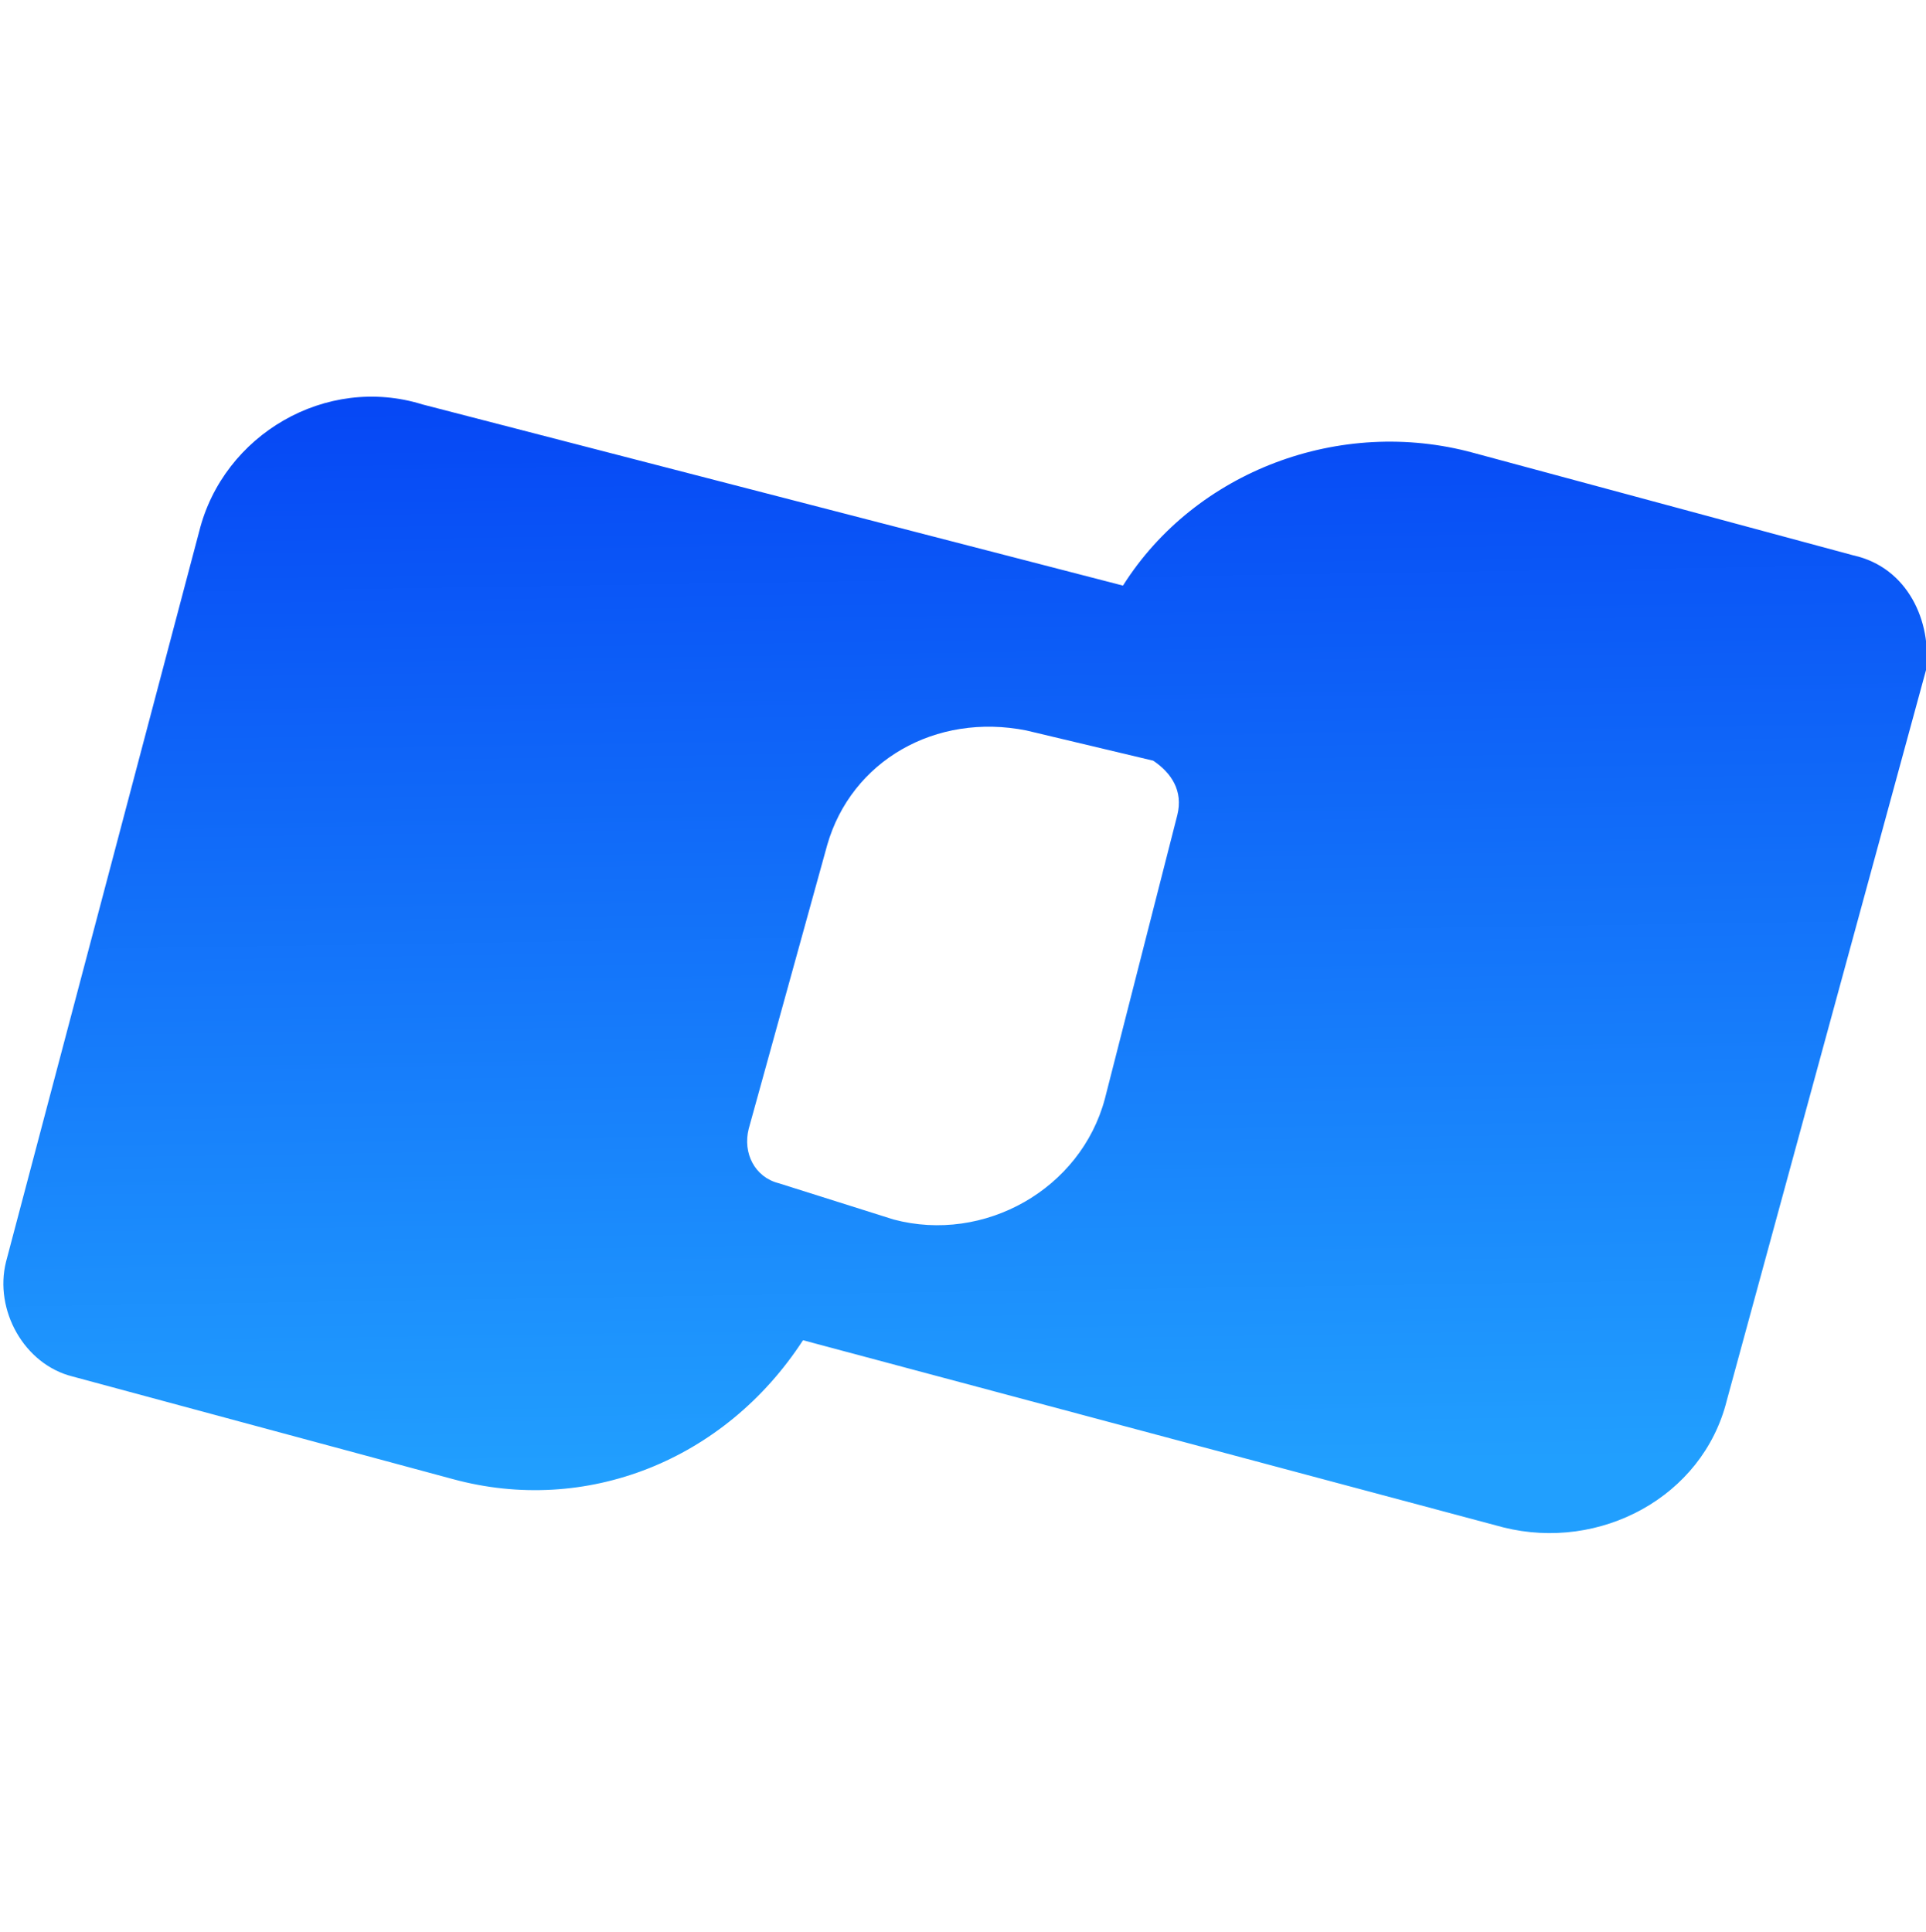
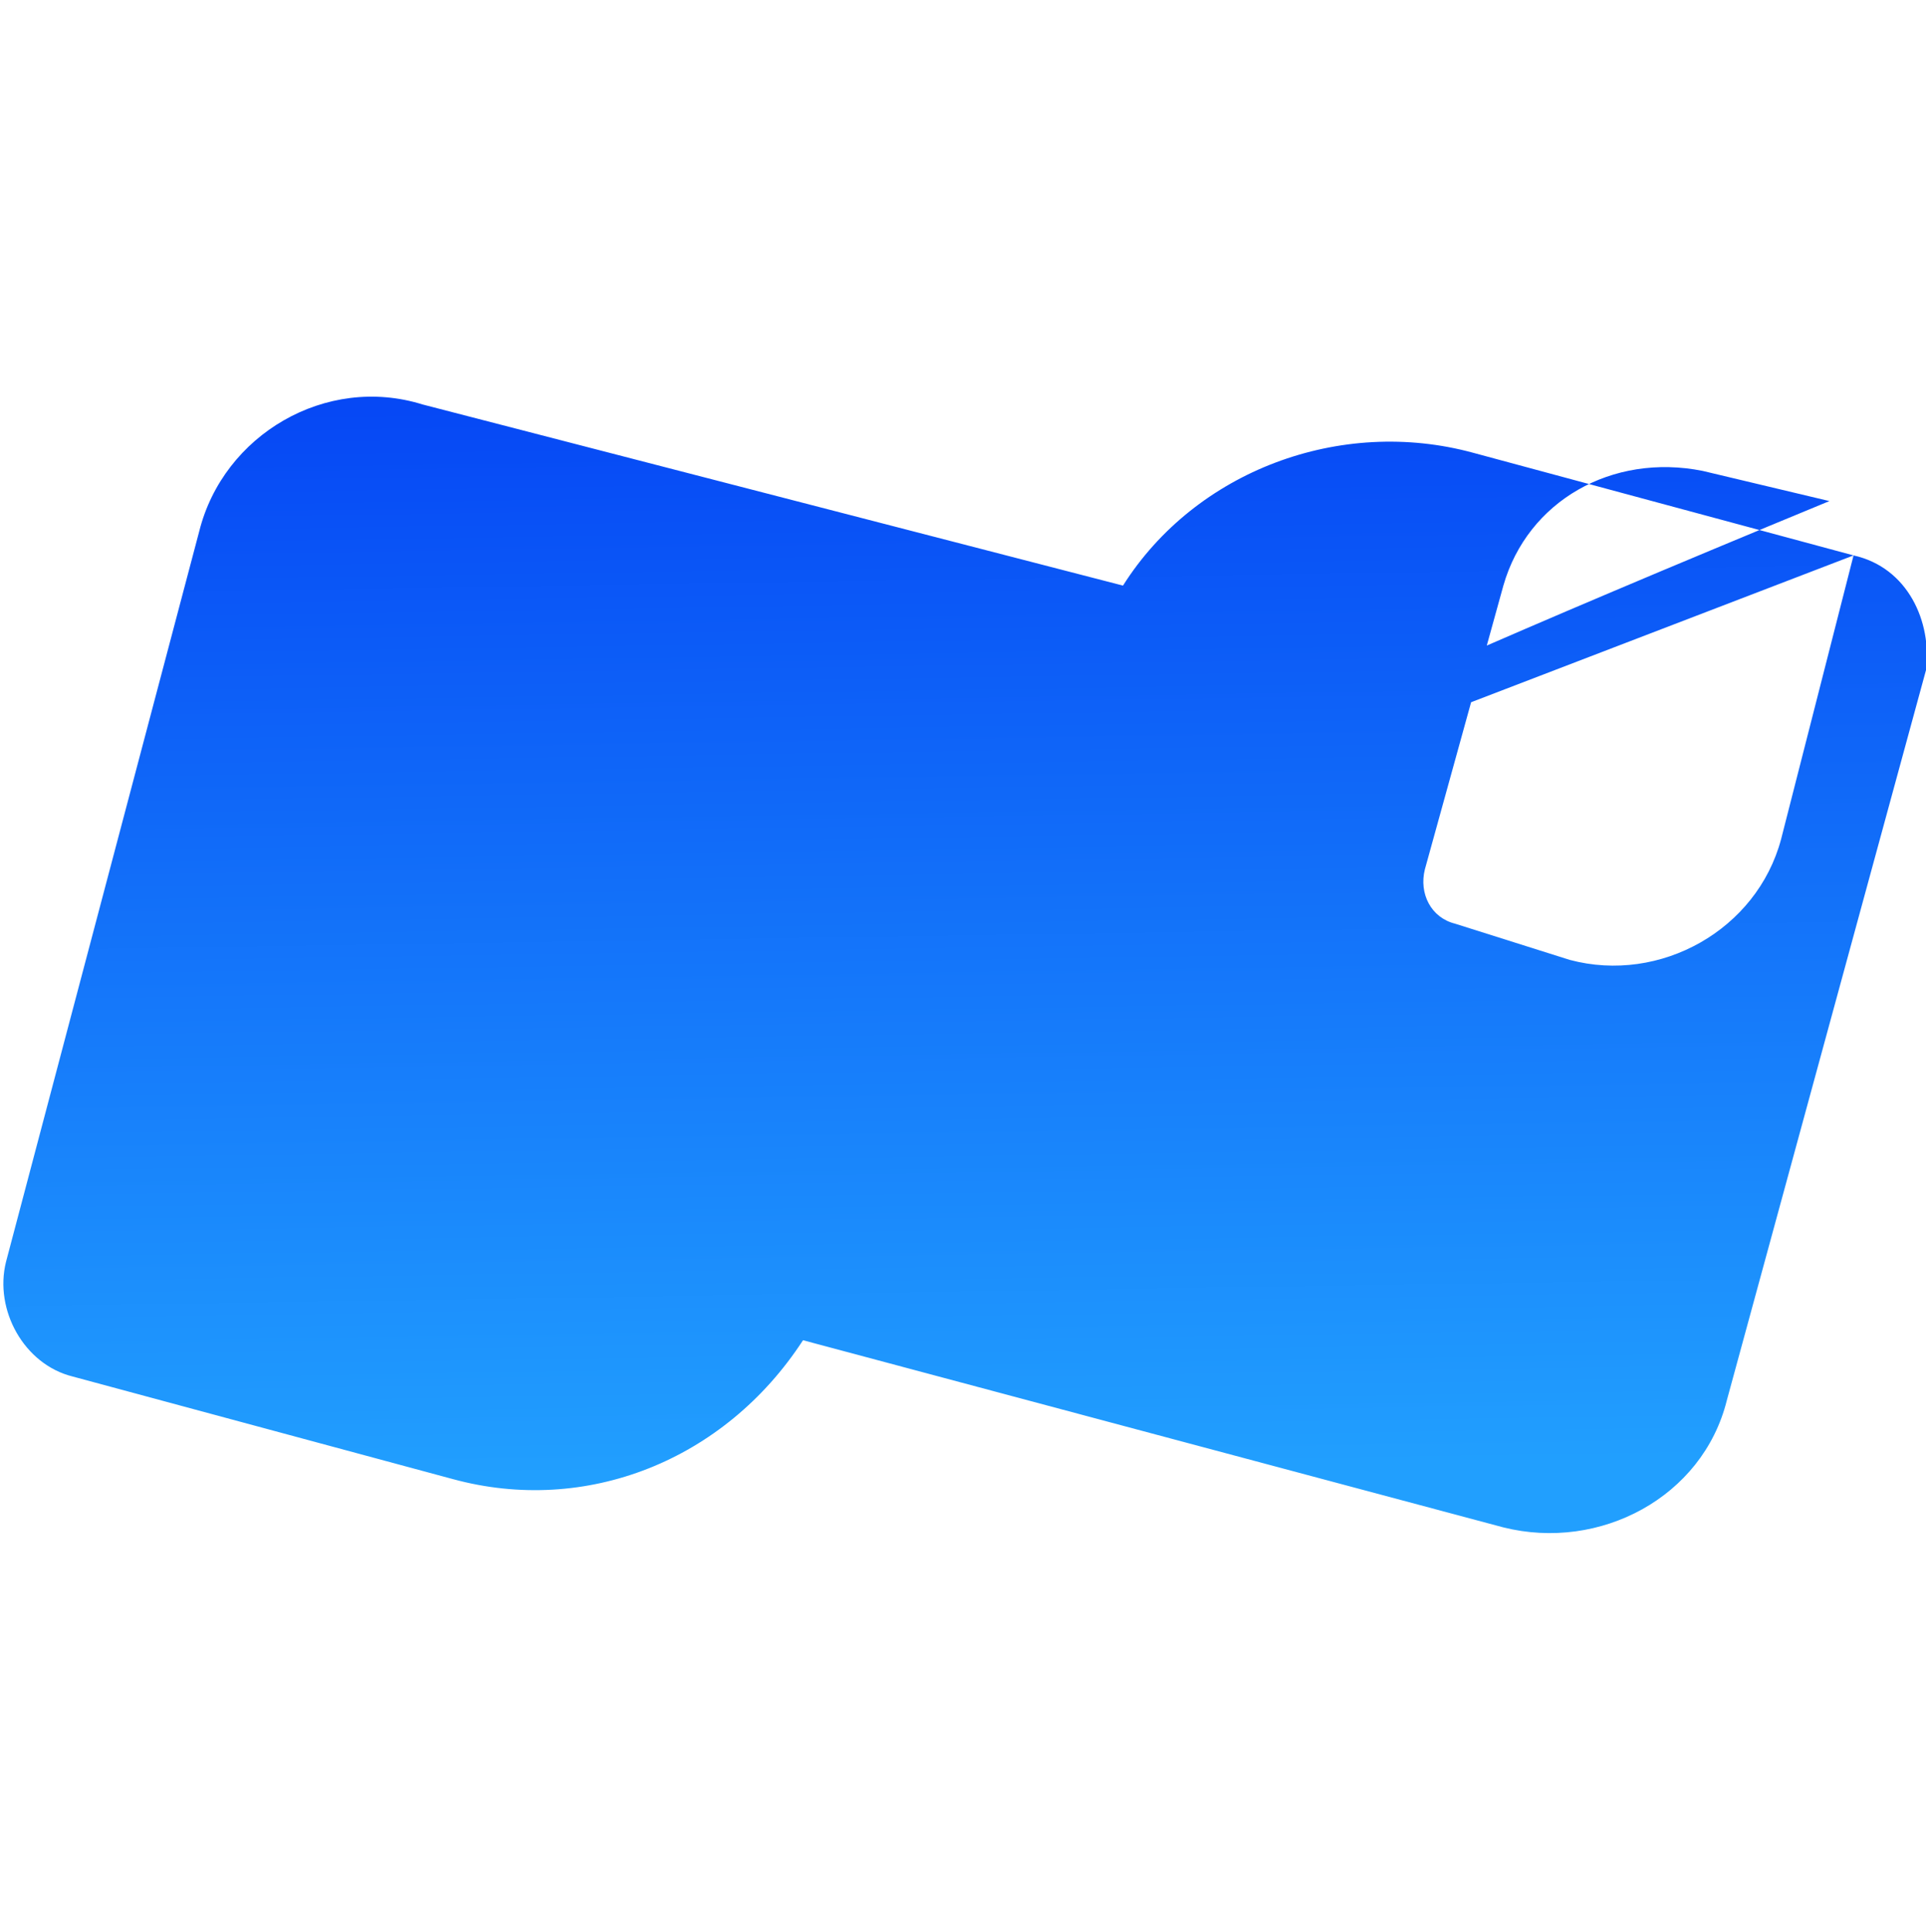
<svg xmlns="http://www.w3.org/2000/svg" version="1.1" id="图层_1" x="0px" y="0px" viewBox="0 0 31.9 32" style="enable-background:new 0 0 31.9 32;" xml:space="preserve">
  <style type="text/css">
	.st0{fill:url(#SVGID_1_);}
</style>
  <linearGradient id="SVGID_1_" gradientUnits="userSpaceOnUse" x1="16.07" y1="24.336" x2="15.794" y2="6.651">
    <stop offset="0" style="stop-color:#219FFE" />
    <stop offset="1" style="stop-color:#0648F5" />
  </linearGradient>
-   <path class="st0" d="M30.7,9.2l-6.3-1.7c-2.2-0.6-4.6,0.3-5.8,2.2L7,6.7C5.4,6.2,3.7,7.2,3.3,8.8L0.1,20.9c-0.2,0.8,0.3,1.7,1.1,1.9  l6.3,1.7c2.2,0.6,4.5-0.3,5.8-2.3l11.6,3.1c1.6,0.4,3.3-0.5,3.7-2.1l3.3-12.1C32,10.3,31.6,9.4,30.7,9.2z M19.5,13.5l-1.2,4.7  c-0.4,1.5-2,2.4-3.5,2l-1.9-0.6c-0.4-0.1-0.6-0.5-0.5-0.9l1.3-4.7c0.4-1.4,1.8-2.2,3.3-1.9l2.1,0.5C19.4,12.8,19.6,13.1,19.5,13.5z" />
+   <path class="st0" d="M30.7,9.2l-6.3-1.7c-2.2-0.6-4.6,0.3-5.8,2.2L7,6.7C5.4,6.2,3.7,7.2,3.3,8.8L0.1,20.9c-0.2,0.8,0.3,1.7,1.1,1.9  l6.3,1.7c2.2,0.6,4.5-0.3,5.8-2.3l11.6,3.1c1.6,0.4,3.3-0.5,3.7-2.1l3.3-12.1C32,10.3,31.6,9.4,30.7,9.2z l-1.2,4.7  c-0.4,1.5-2,2.4-3.5,2l-1.9-0.6c-0.4-0.1-0.6-0.5-0.5-0.9l1.3-4.7c0.4-1.4,1.8-2.2,3.3-1.9l2.1,0.5C19.4,12.8,19.6,13.1,19.5,13.5z" />
</svg>